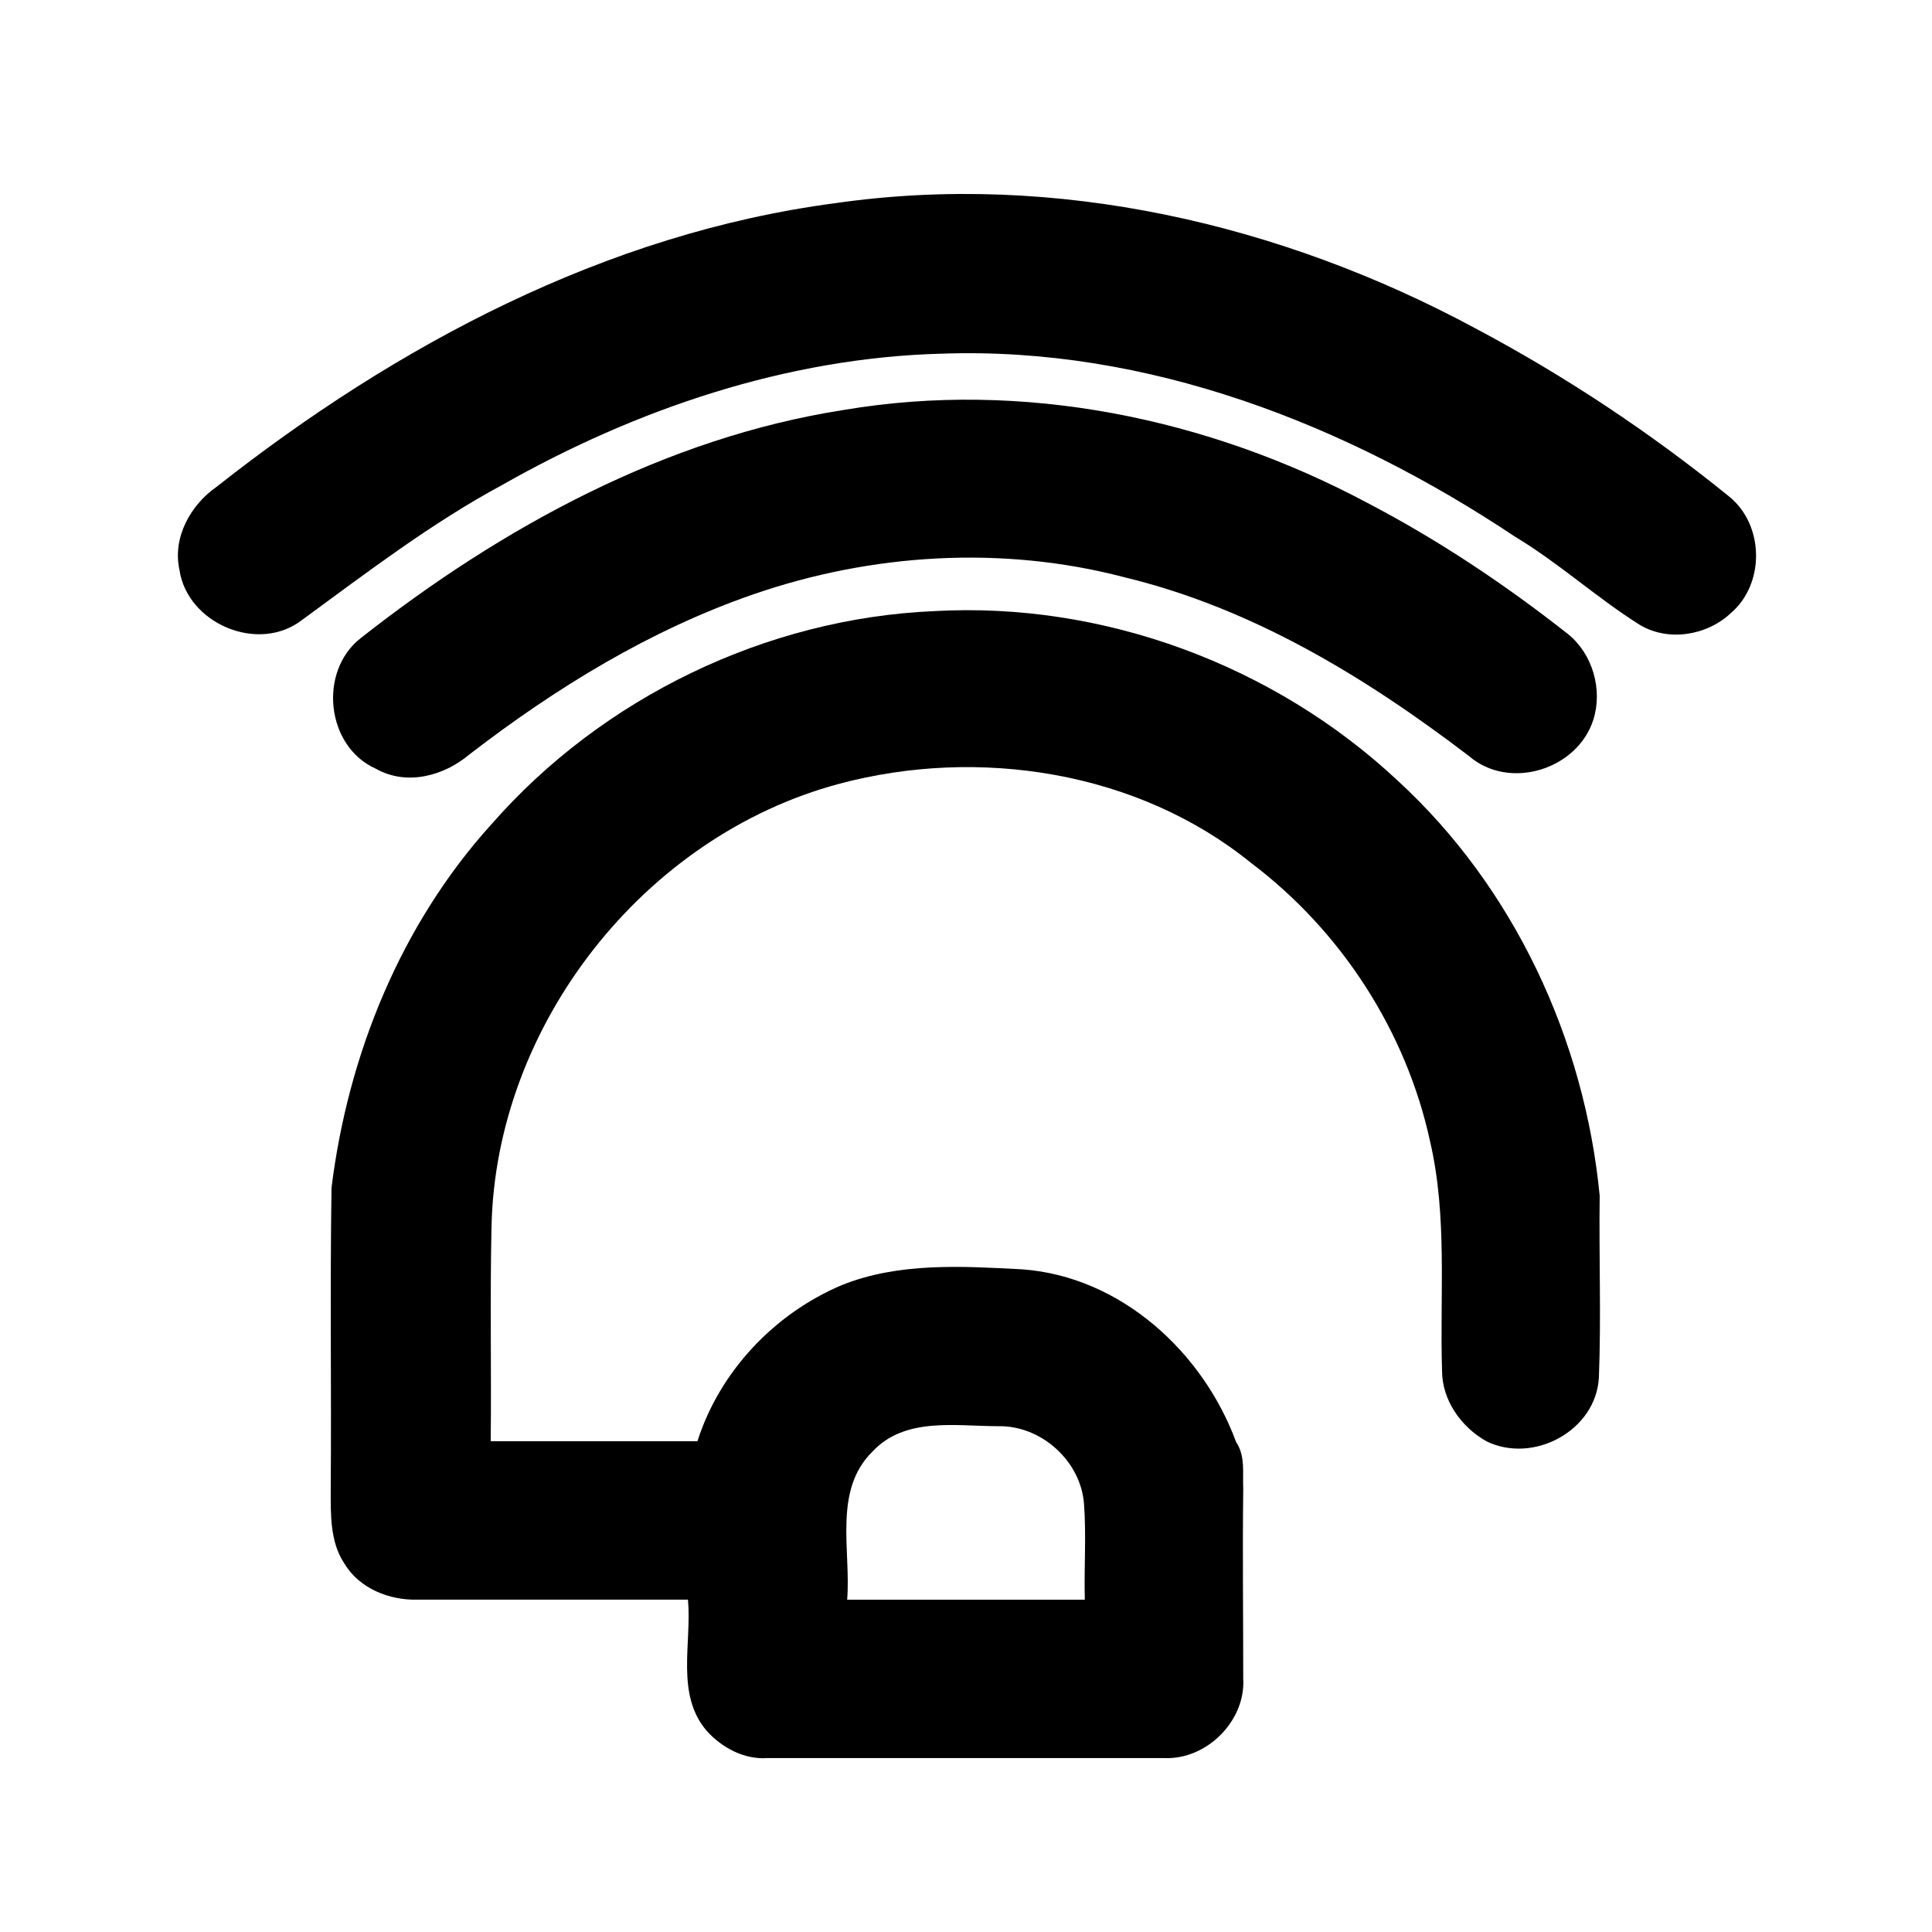
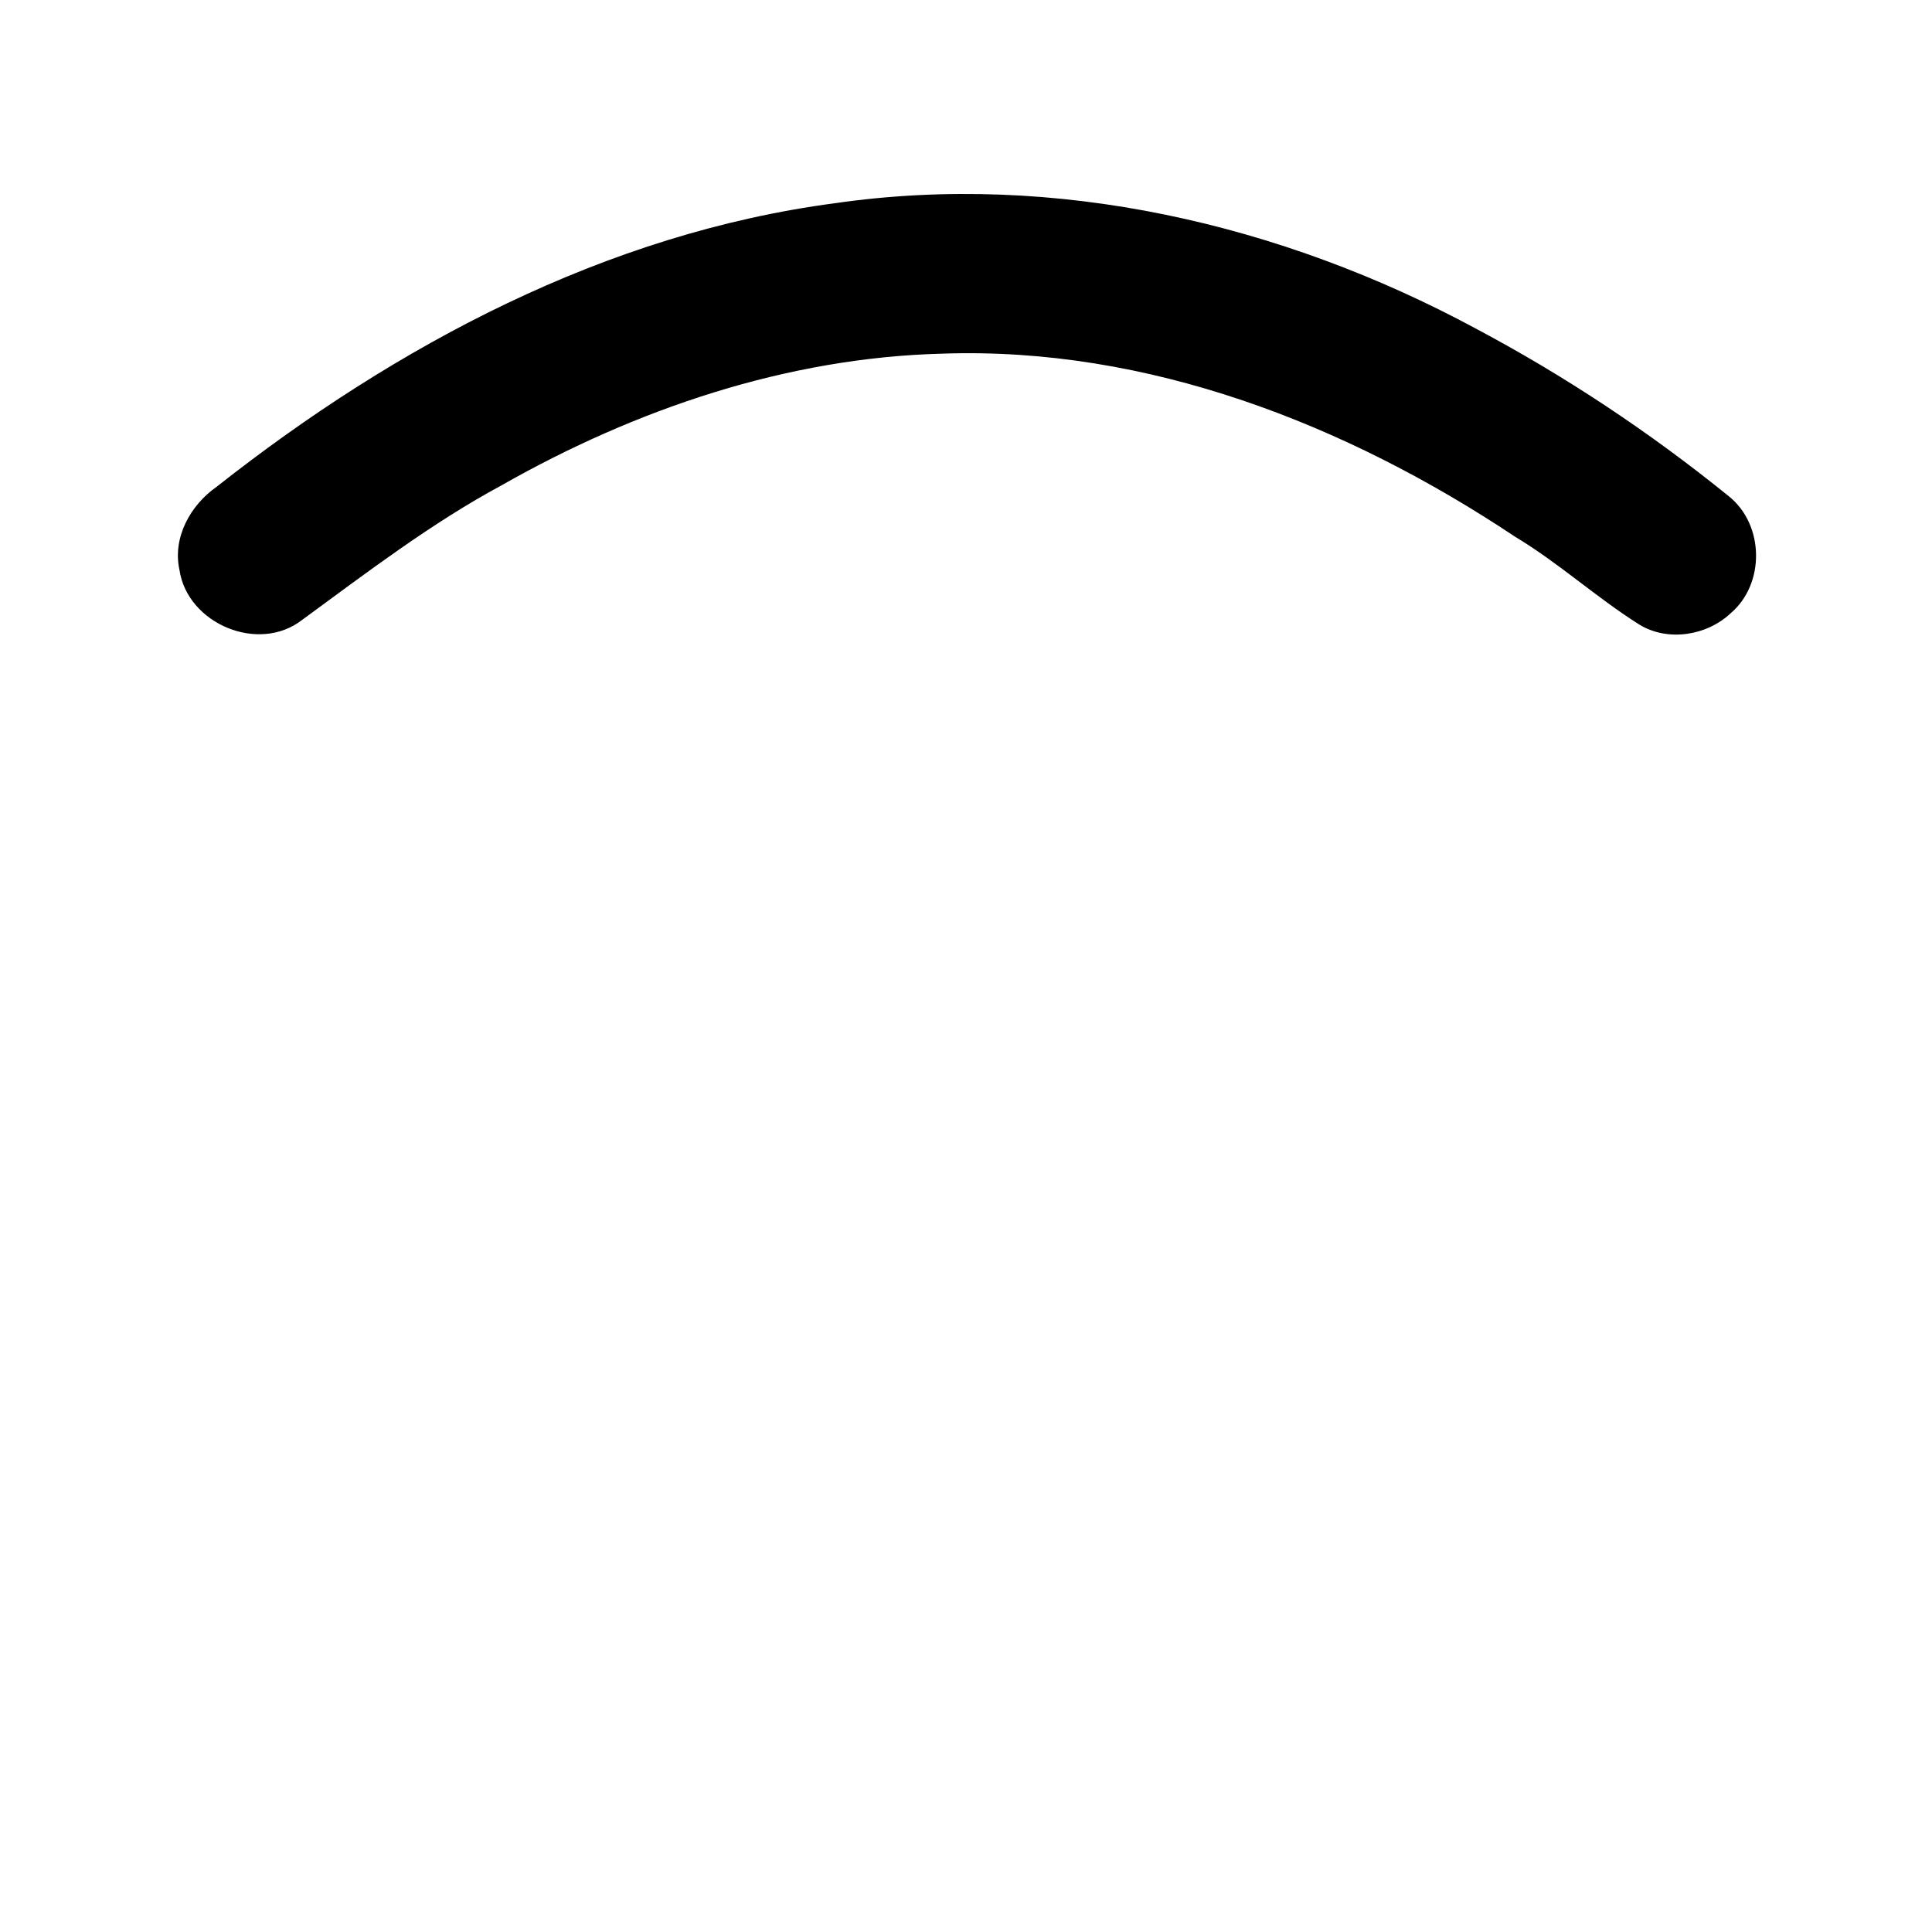
<svg xmlns="http://www.w3.org/2000/svg" fill="#000000" width="800px" height="800px" version="1.1" viewBox="144 144 512 512">
  <g>
    <path d="m365.36 197.84c58.359-8.398 118.18 5.457 169.62 33.168 23.723 12.594 46.184 27.5 67.176 44.504 9.445 7.559 9.656 23.301 0.418 31.066-6.297 5.879-16.582 7.559-24.141 2.938-11.336-7.137-21.41-16.375-32.957-23.301-44.715-29.809-97.402-50.383-151.77-48.492-41.145 1.051-81.238 14.695-116.71 34.848-18.684 10.078-35.688 23.09-52.898 35.688-11.547 9.027-30.438 1.051-32.539-13.227-1.891-8.605 2.938-17.215 9.867-22.043 47.648-37.57 103.28-67.172 163.95-75.148z" />
-     <path d="m367.67 252.63c47.23-7.977 96.355 2.098 138.55 24.562 18.895 9.867 36.527 21.621 53.32 34.848 6.508 5.246 9.238 14.695 6.719 22.672-4.199 13.227-22.25 18.895-32.957 9.656-27.5-20.992-57.52-39.254-91.527-47.441-32.117-8.398-66.754-6.297-98.242 4.617-27.289 9.445-52.27 24.77-75.152 42.402-6.719 5.668-16.582 8.398-24.77 3.777-13.227-5.879-15.324-25.82-3.988-34.637 37.363-29.387 80.816-53.109 128.05-60.457z" />
-     <path d="m274.26 362.42c29.391-33.586 72.844-54.578 117.34-56.469 44.715-2.519 90.055 14.273 122.8 44.922 30.859 28.34 49.543 68.645 53.531 110-0.211 16.164 0.418 32.117-0.211 48.281-0.84 14.066-17.422 22.883-29.809 16.793-6.719-3.777-11.754-10.914-11.754-18.684-0.629-20.152 1.469-40.723-3.148-60.668-6.297-29.18-23.512-55.84-47.441-73.891-30.02-24.352-72.211-30.859-109.16-20.992-51.852 13.855-91.105 64.027-92.156 117.55-0.418 18.895 0 37.785-0.211 56.68h54.789c5.879-18.473 20.363-33.797 38.207-41.355 15.113-6.086 31.906-5.039 47.863-4.199 26.031 1.891 47.863 21.832 56.68 45.762 2.519 3.777 1.68 8.188 1.891 12.387-0.211 16.793 0 33.586 0 50.383 0.629 11.125-9.656 21.41-20.781 20.992h-105.38c-6.086 0.418-11.965-2.731-15.953-7.137-8.398-9.656-3.988-23.301-5.039-34.848h-71.582c-7.559 0.211-15.535-2.938-19.523-9.656-3.777-5.668-3.57-13.016-3.57-19.523 0.211-26.66-0.211-53.32 0.211-79.98 4.402-35.473 18.465-69.902 42.398-96.352m100.97 166.26c-10.496 10.285-5.668 26.238-6.719 39.254h62.977c-0.211-8.605 0.418-17.004-0.211-25.402-0.84-11.336-11.336-20.781-22.672-20.57-11.332 0-24.766-2.519-33.375 6.719z" />
  </g>
</svg>